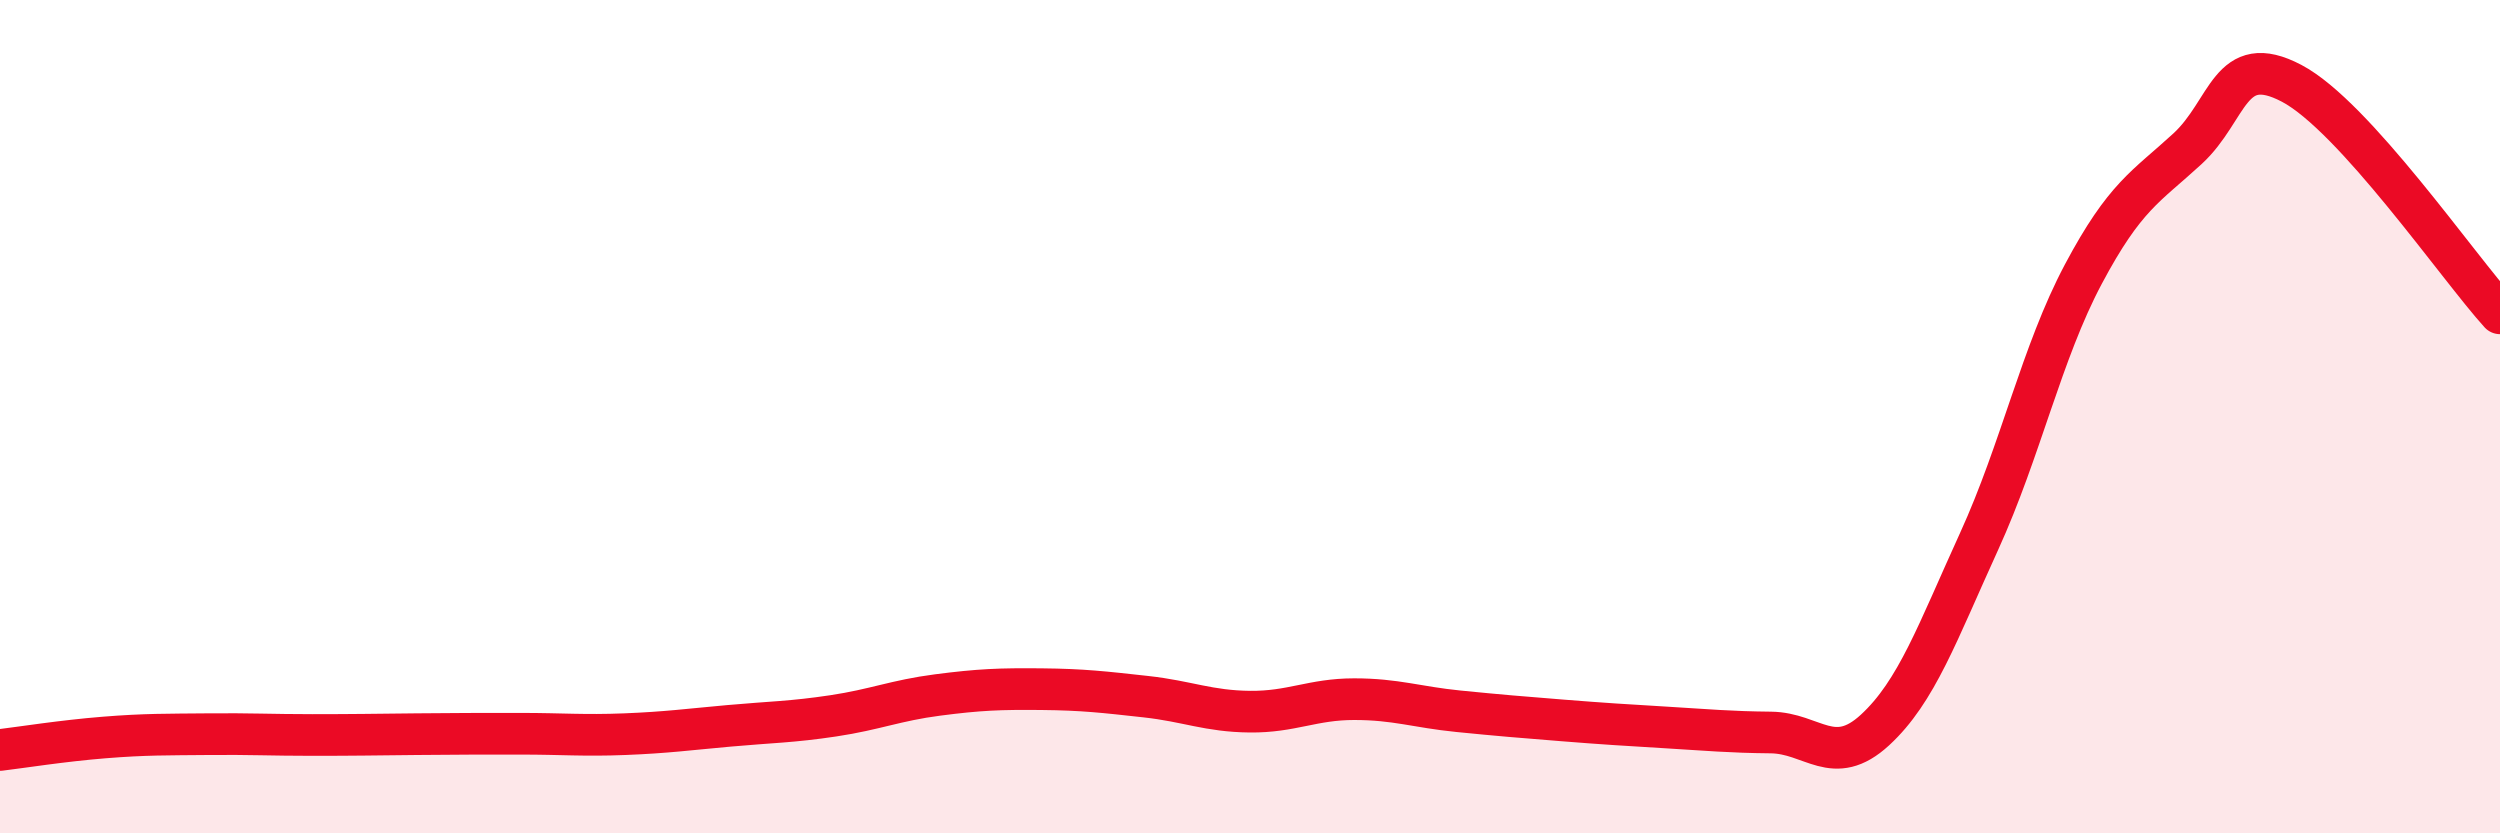
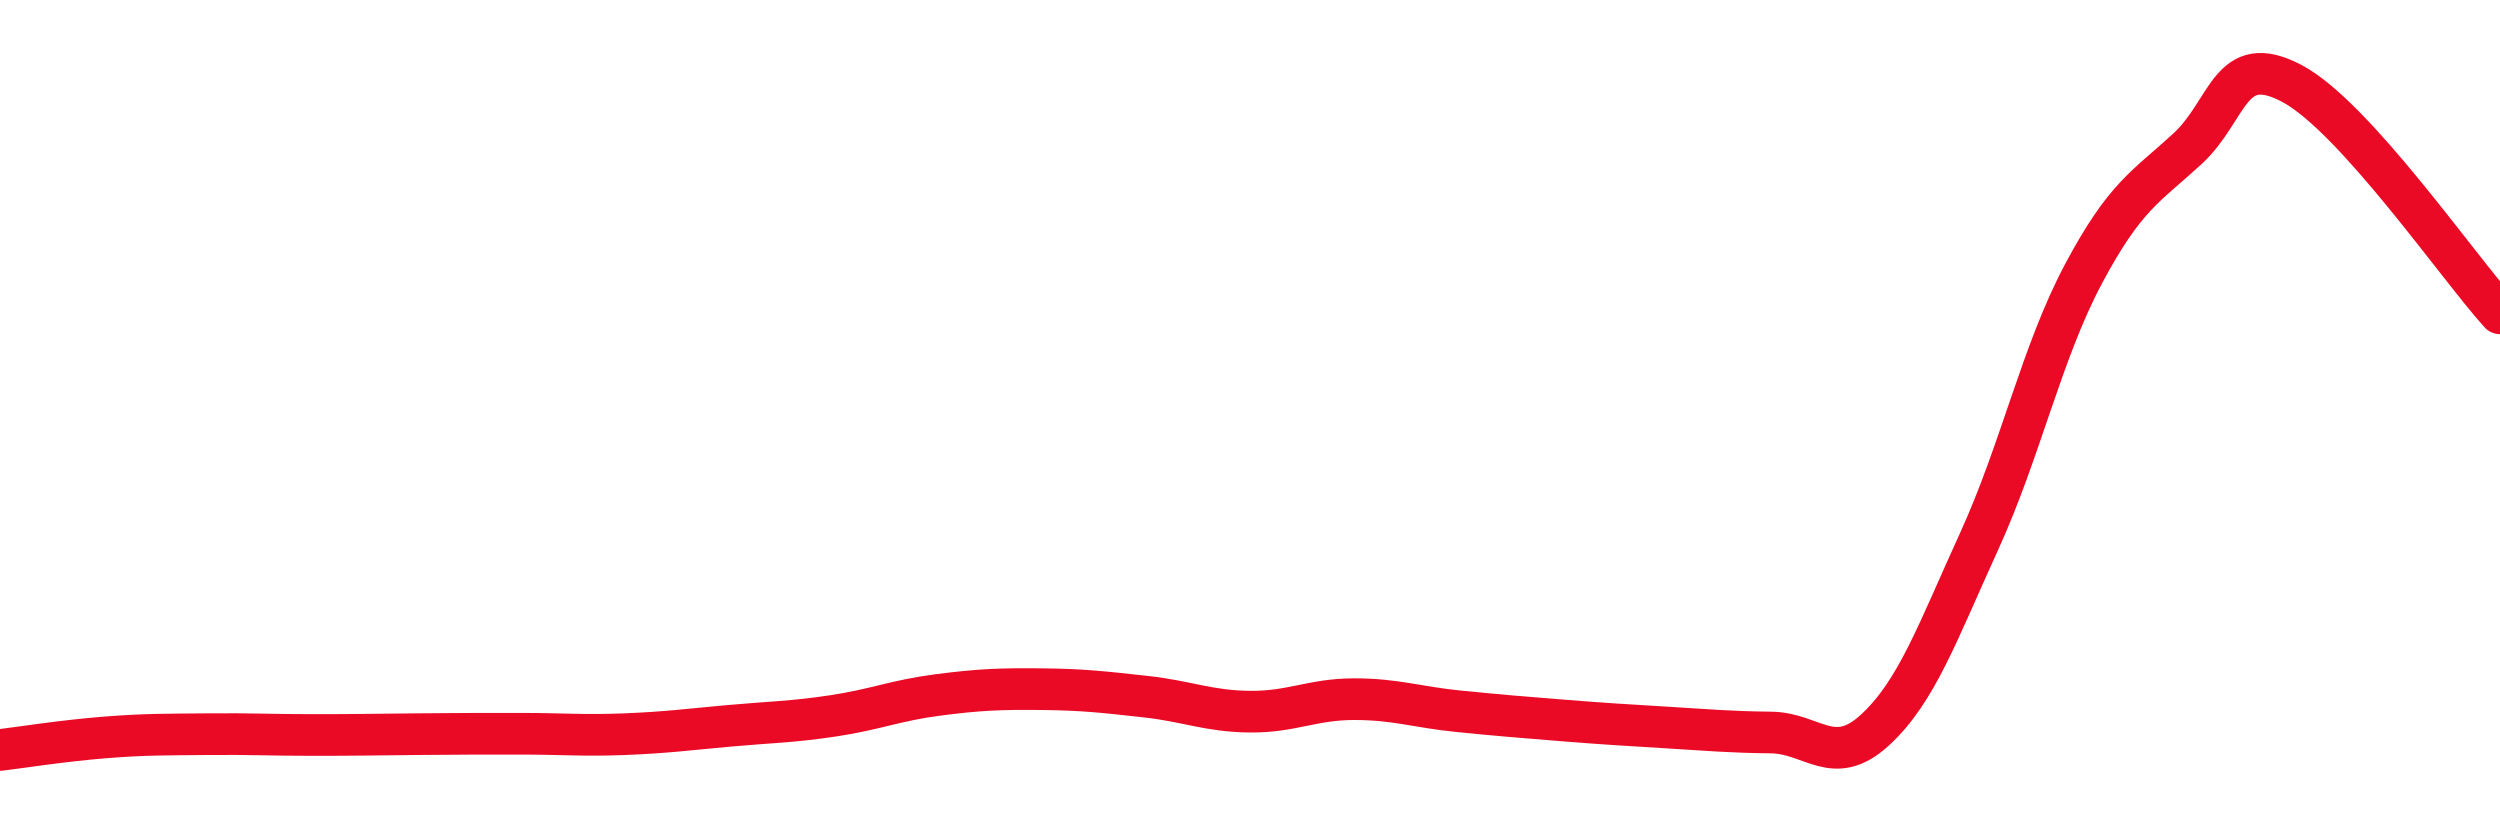
<svg xmlns="http://www.w3.org/2000/svg" width="60" height="20" viewBox="0 0 60 20">
-   <path d="M 0,18 C 0.5,17.94 1.5,17.78 2.5,17.7 C 3.5,17.62 4,17.63 5,17.62 C 6,17.61 6.5,17.64 7.5,17.64 C 8.5,17.64 9,17.63 10,17.62 C 11,17.61 11.5,17.61 12.5,17.61 C 13.5,17.61 14,17.66 15,17.62 C 16,17.58 16.5,17.51 17.5,17.42 C 18.5,17.33 19,17.33 20,17.18 C 21,17.03 21.5,16.81 22.5,16.68 C 23.5,16.55 24,16.53 25,16.54 C 26,16.55 26.5,16.61 27.5,16.72 C 28.5,16.83 29,17.07 30,17.08 C 31,17.09 31.5,16.78 32.5,16.78 C 33.5,16.78 34,16.97 35,17.07 C 36,17.17 36.5,17.21 37.5,17.29 C 38.5,17.37 39,17.4 40,17.46 C 41,17.52 41.5,17.57 42.5,17.58 C 43.5,17.59 44,18.44 45,17.52 C 46,16.6 46.5,15.18 47.5,12.99 C 48.5,10.8 49,8.46 50,6.58 C 51,4.7 51.5,4.49 52.5,3.57 C 53.5,2.65 53.5,1.21 55,2 C 56.5,2.79 59,6.42 60,7.52L60 20L0 20Z" fill="#EB0A25" opacity="0.1" stroke-linecap="round" stroke-linejoin="round" />
  <path d="M 0,18 C 0.5,17.94 1.5,17.78 2.5,17.7 C 3.5,17.62 4,17.63 5,17.62 C 6,17.61 6.5,17.64 7.5,17.64 C 8.5,17.64 9,17.63 10,17.62 C 11,17.61 11.5,17.61 12.5,17.61 C 13.5,17.61 14,17.66 15,17.62 C 16,17.58 16.5,17.51 17.5,17.42 C 18.5,17.33 19,17.33 20,17.18 C 21,17.03 21.5,16.81 22.5,16.68 C 23.5,16.55 24,16.53 25,16.54 C 26,16.55 26.5,16.61 27.5,16.72 C 28.5,16.83 29,17.07 30,17.08 C 31,17.09 31.5,16.78 32.5,16.78 C 33.5,16.78 34,16.97 35,17.07 C 36,17.17 36.5,17.21 37.5,17.29 C 38.5,17.37 39,17.4 40,17.46 C 41,17.52 41.5,17.57 42.5,17.58 C 43.5,17.59 44,18.44 45,17.52 C 46,16.6 46.5,15.18 47.5,12.99 C 48.5,10.8 49,8.46 50,6.58 C 51,4.7 51.5,4.49 52.5,3.57 C 53.5,2.65 53.5,1.21 55,2 C 56.5,2.79 59,6.42 60,7.52" stroke="#EB0A25" stroke-width="1" fill="none" stroke-linecap="round" stroke-linejoin="round" />
</svg>